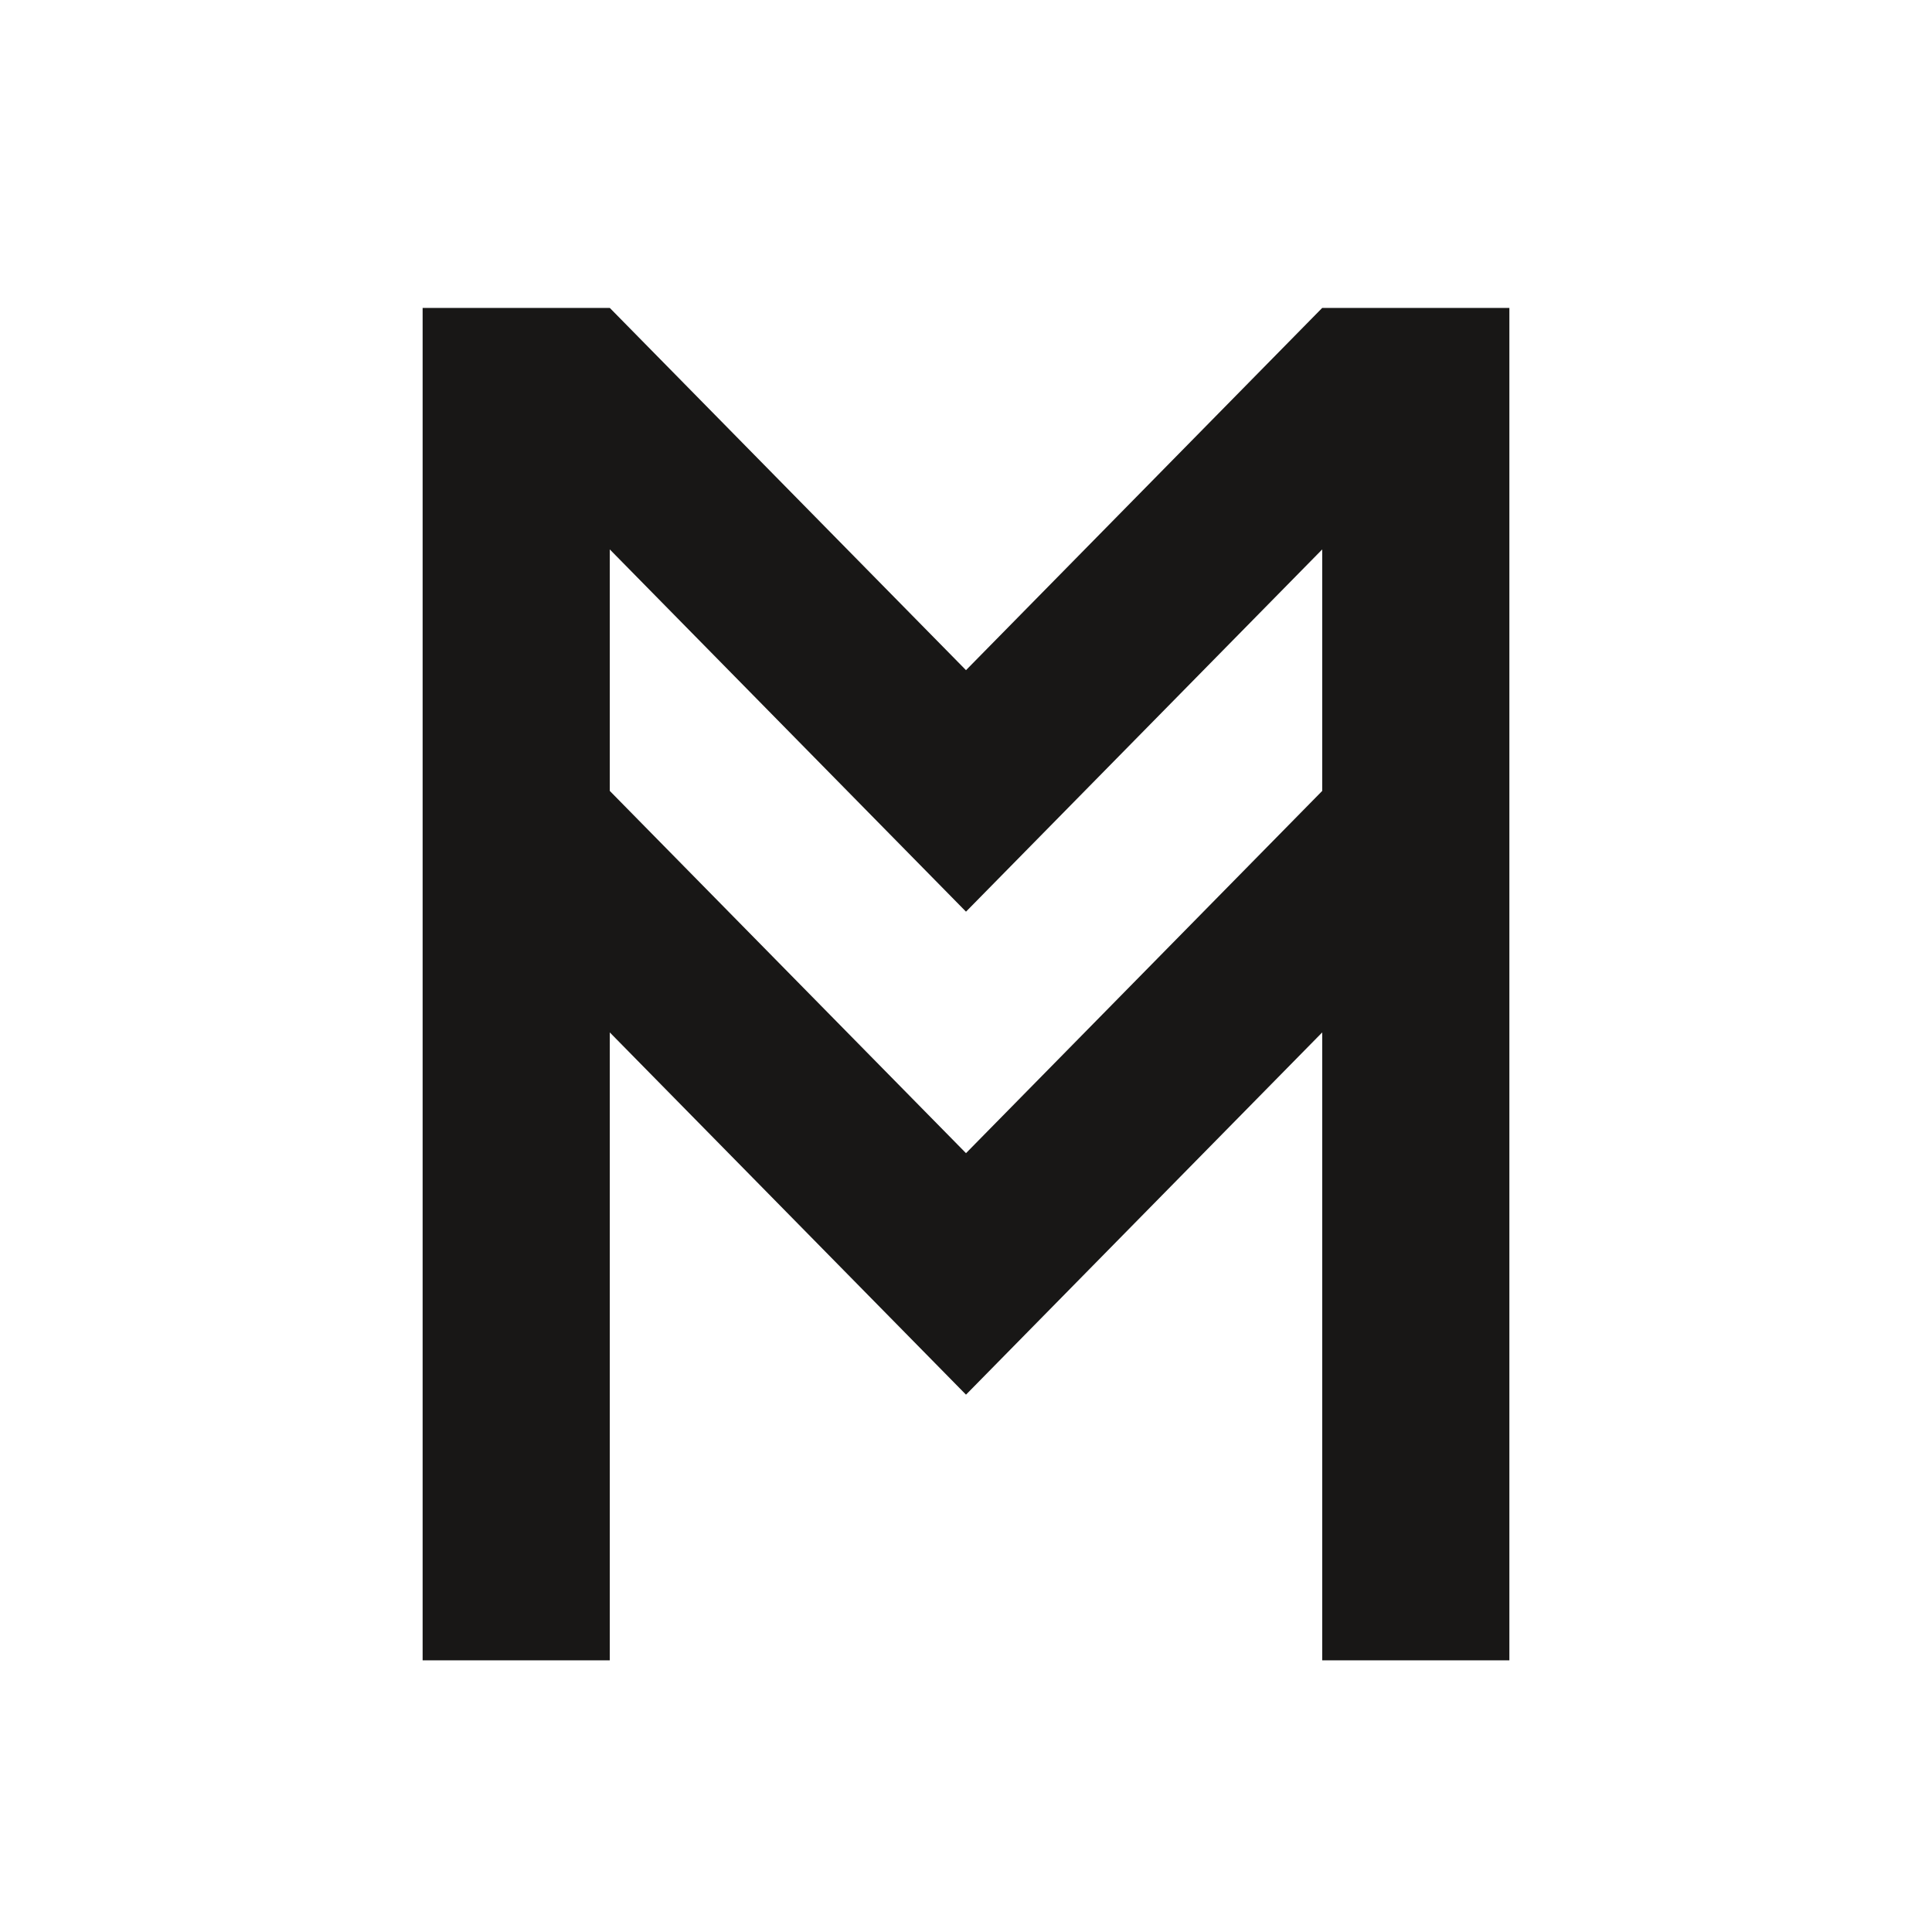
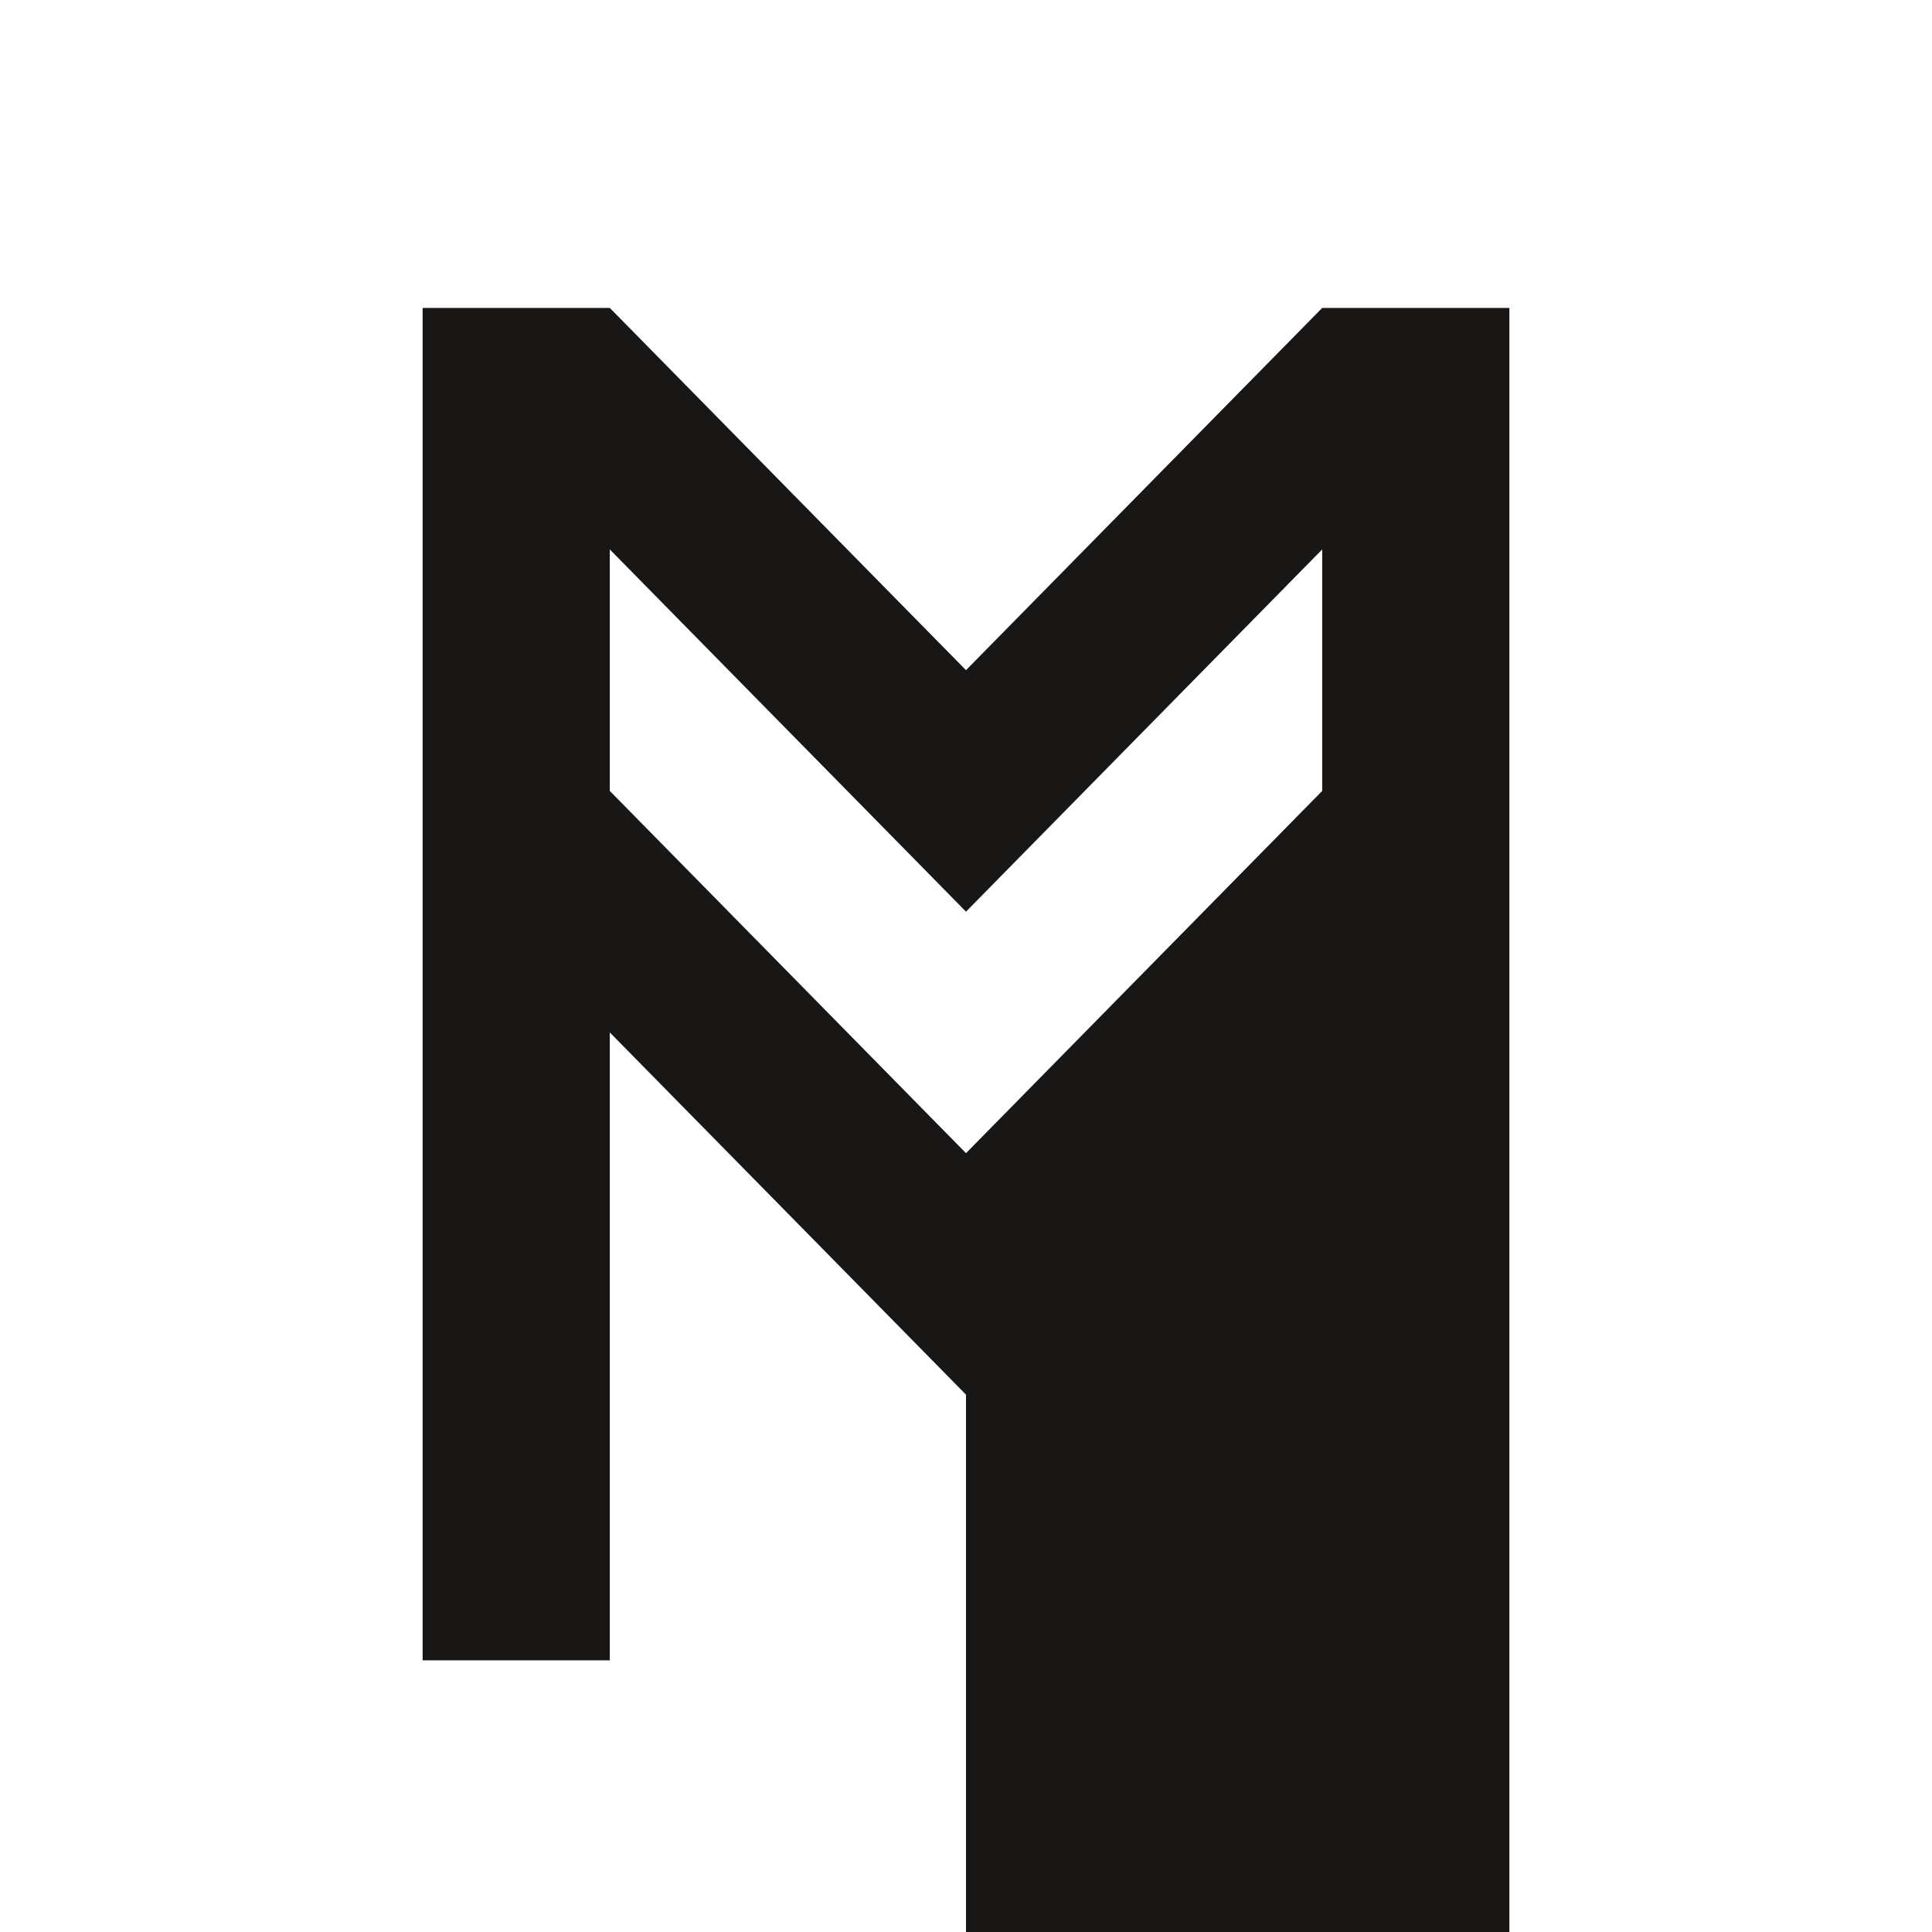
<svg xmlns="http://www.w3.org/2000/svg" version="1.1" id="Layer_1" x="0px" y="0px" viewBox="0 0 32 32" style="enable-background:new 0 0 32 32;" xml:space="preserve">
  <style type="text/css"> .st0{fill:#181716;} </style>
-   <path class="st0" d="M21.9,5.1L21.9,5.1l-5.9,6l-5.9-6H7v8v14.4v0h3.1v0V17.1l5.9,6l5.9-6v10.4v0H25v0V13.1v-8H21.9z M16,19.1 l-5.9-6v-4l5.9,6l5.9-6v4L16,19.1z" />
+   <path class="st0" d="M21.9,5.1L21.9,5.1l-5.9,6l-5.9-6H7v8v14.4v0h3.1v0V17.1l5.9,6v10.4v0H25v0V13.1v-8H21.9z M16,19.1 l-5.9-6v-4l5.9,6l5.9-6v4L16,19.1z" />
</svg>